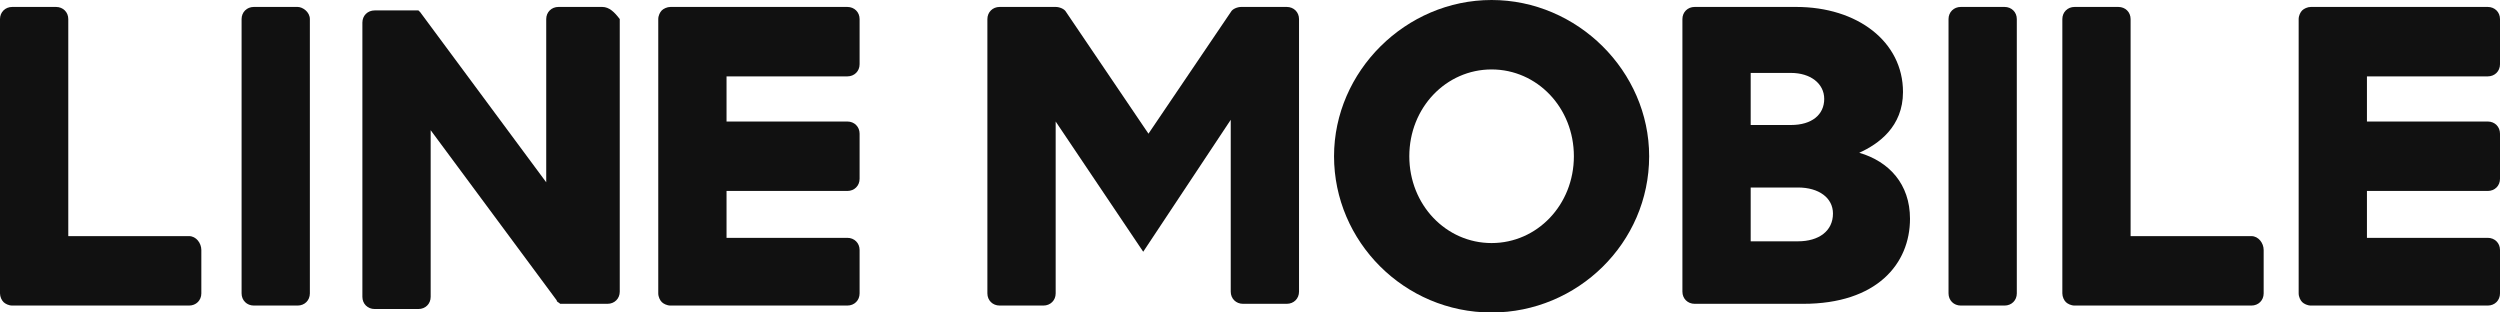
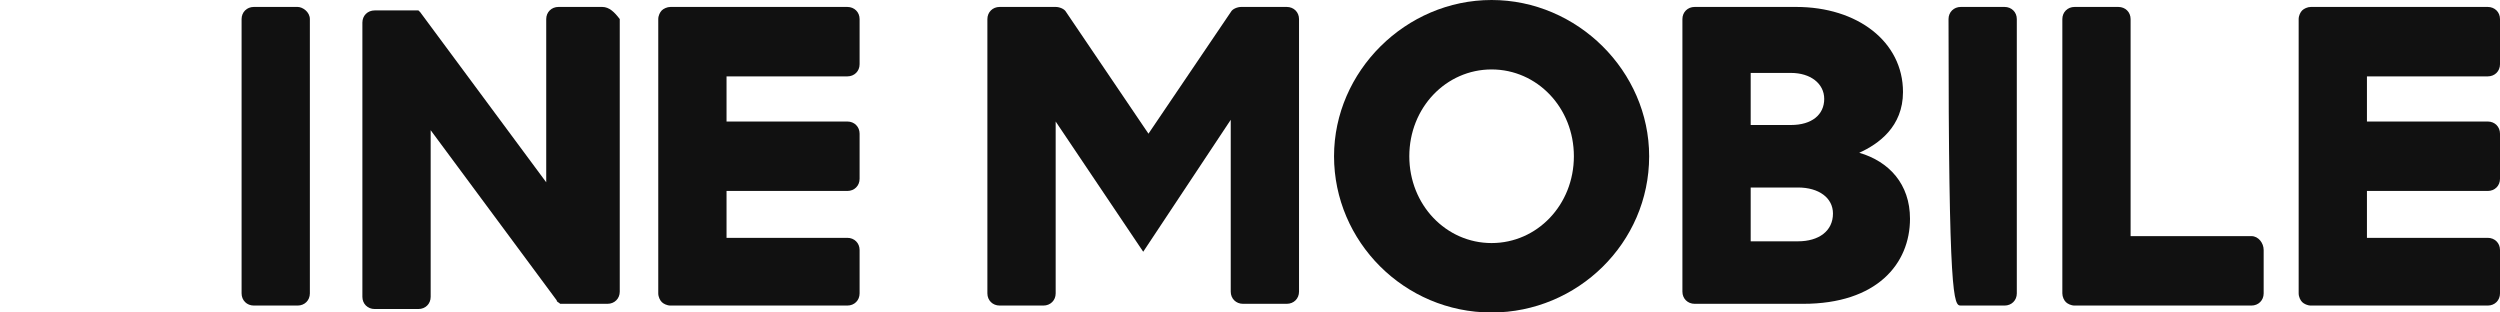
<svg xmlns="http://www.w3.org/2000/svg" width="112" height="14" viewBox="0 0 112 14" fill="none">
  <g clip-path="url(#clip0_928_22982)">
    <path d="M13.333 0.311H11.372C11.059 0.311 10.823 0.544 10.823 0.855V13.144C10.823 13.456 11.059 13.689 11.372 13.689H13.333C13.647 13.689 13.882 13.456 13.882 13.144V0.855C13.882 0.544 13.568 0.311 13.333 0.311Z" fill="#111111" />
    <path d="M26.98 0.311H25.02C24.706 0.311 24.471 0.544 24.471 0.855V8.167L18.824 0.544C18.824 0.544 18.824 0.544 18.745 0.467H16.784C16.471 0.467 16.235 0.7 16.235 1.011V13.3C16.235 13.611 16.471 13.844 16.784 13.844H18.745C19.059 13.844 19.294 13.611 19.294 13.3V5.833L24.941 13.456C24.941 13.533 25.02 13.533 25.098 13.611C25.177 13.611 25.177 13.611 25.255 13.611H27.216C27.529 13.611 27.765 13.378 27.765 13.067V0.855C27.529 0.544 27.294 0.311 26.98 0.311Z" fill="#111111" />
-     <path d="M8.471 10.578H3.059V0.855C3.059 0.544 2.824 0.311 2.51 0.311H0.549C0.235 0.311 0 0.544 0 0.855V13.144C0 13.3 0.078 13.456 0.157 13.533C0.235 13.611 0.392 13.689 0.549 13.689H8.471C8.784 13.689 9.02 13.456 9.02 13.144V11.2C9.02 10.889 8.784 10.578 8.471 10.578Z" fill="#111111" />
    <path d="M37.961 3.422C38.275 3.422 38.51 3.189 38.51 2.878V0.855C38.51 0.544 38.275 0.311 37.961 0.311H30.039C29.882 0.311 29.726 0.389 29.647 0.467C29.569 0.544 29.49 0.7 29.49 0.855V13.144C29.49 13.3 29.569 13.456 29.647 13.533C29.726 13.611 29.882 13.689 30.039 13.689H37.961C38.275 13.689 38.51 13.456 38.51 13.144V11.2C38.51 10.889 38.275 10.655 37.961 10.655H32.549V8.555H37.961C38.275 8.555 38.51 8.322 38.51 8.011V5.989C38.51 5.678 38.275 5.444 37.961 5.444H32.549V3.422H37.961Z" fill="#111111" />
-     <path d="M89.804 0.311H87.843C87.529 0.311 87.294 0.544 87.294 0.855V13.144C87.294 13.456 87.529 13.689 87.843 13.689H89.804C90.118 13.689 90.353 13.456 90.353 13.144V0.855C90.353 0.544 90.118 0.311 89.804 0.311Z" fill="#111111" />
+     <path d="M89.804 0.311H87.843C87.529 0.311 87.294 0.544 87.294 0.855C87.294 13.456 87.529 13.689 87.843 13.689H89.804C90.118 13.689 90.353 13.456 90.353 13.144V0.855C90.353 0.544 90.118 0.311 89.804 0.311Z" fill="#111111" />
    <path d="M100.863 10.578H95.451V0.855C95.451 0.544 95.216 0.311 94.902 0.311H92.942C92.628 0.311 92.393 0.544 92.393 0.855V13.144C92.393 13.3 92.471 13.456 92.549 13.533C92.628 13.611 92.785 13.689 92.942 13.689H100.863C101.177 13.689 101.412 13.456 101.412 13.144V11.2C101.412 10.889 101.177 10.578 100.863 10.578Z" fill="#111111" />
    <path d="M111.451 3.422C111.765 3.422 112 3.189 112 2.878V0.855C112 0.544 111.765 0.311 111.451 0.311H103.529C103.373 0.311 103.216 0.389 103.137 0.467C103.059 0.544 102.98 0.7 102.98 0.855V13.144C102.98 13.3 103.059 13.456 103.137 13.533C103.216 13.611 103.373 13.689 103.529 13.689H111.451C111.765 13.689 112 13.456 112 13.144V11.2C112 10.889 111.765 10.655 111.451 10.655H106.039V8.555H111.451C111.765 8.555 112 8.322 112 8.011V5.989C112 5.678 111.765 5.444 111.451 5.444H106.039V3.422H111.451Z" fill="#111111" />
    <path d="M47.294 5.444V13.144C47.294 13.456 47.059 13.689 46.745 13.689H44.784C44.471 13.689 44.235 13.456 44.235 13.144V0.855C44.235 0.544 44.471 0.311 44.784 0.311H47.294C47.451 0.311 47.686 0.389 47.765 0.544L51.451 5.989L55.137 0.544C55.216 0.389 55.451 0.311 55.608 0.311H57.647C57.961 0.311 58.196 0.544 58.196 0.855V13.067C58.196 13.378 57.961 13.611 57.647 13.611H55.686C55.373 13.611 55.137 13.378 55.137 13.067V5.367L51.216 11.278L47.294 5.444Z" fill="#111111" />
    <path d="M73.882 7C73.882 10.889 70.667 14 66.823 14C62.902 14 59.765 10.811 59.765 7C59.765 3.189 62.98 0 66.823 0C70.667 0 73.882 3.189 73.882 7ZM70.51 7C70.51 4.822 68.863 3.111 66.823 3.111C64.784 3.111 63.137 4.822 63.137 7C63.137 9.178 64.784 10.889 66.823 10.889C68.863 10.889 70.51 9.178 70.51 7Z" fill="#111111" />
    <path d="M75.372 0.855C75.372 0.544 75.607 0.311 75.921 0.311H80.47C83.215 0.311 85.254 1.867 85.254 4.122C85.254 5.678 84.156 6.455 83.294 6.844C84.627 7.233 85.568 8.244 85.568 9.8C85.568 11.822 84.078 13.611 80.784 13.611H75.921C75.607 13.611 75.372 13.378 75.372 13.067V0.855ZM78.431 3.267V5.6H80.235C81.176 5.6 81.725 5.133 81.725 4.433C81.725 3.733 81.098 3.267 80.235 3.267H78.431ZM78.431 8.4V10.811H80.549C81.49 10.811 82.117 10.344 82.117 9.567C82.117 8.867 81.49 8.4 80.549 8.4H78.431Z" fill="#111111" />
  </g>
  <defs>
    <clipPath id="clip0_928_22982">
      <rect width="112" height="14" fill="white" />
    </clipPath>
  </defs>
</svg>